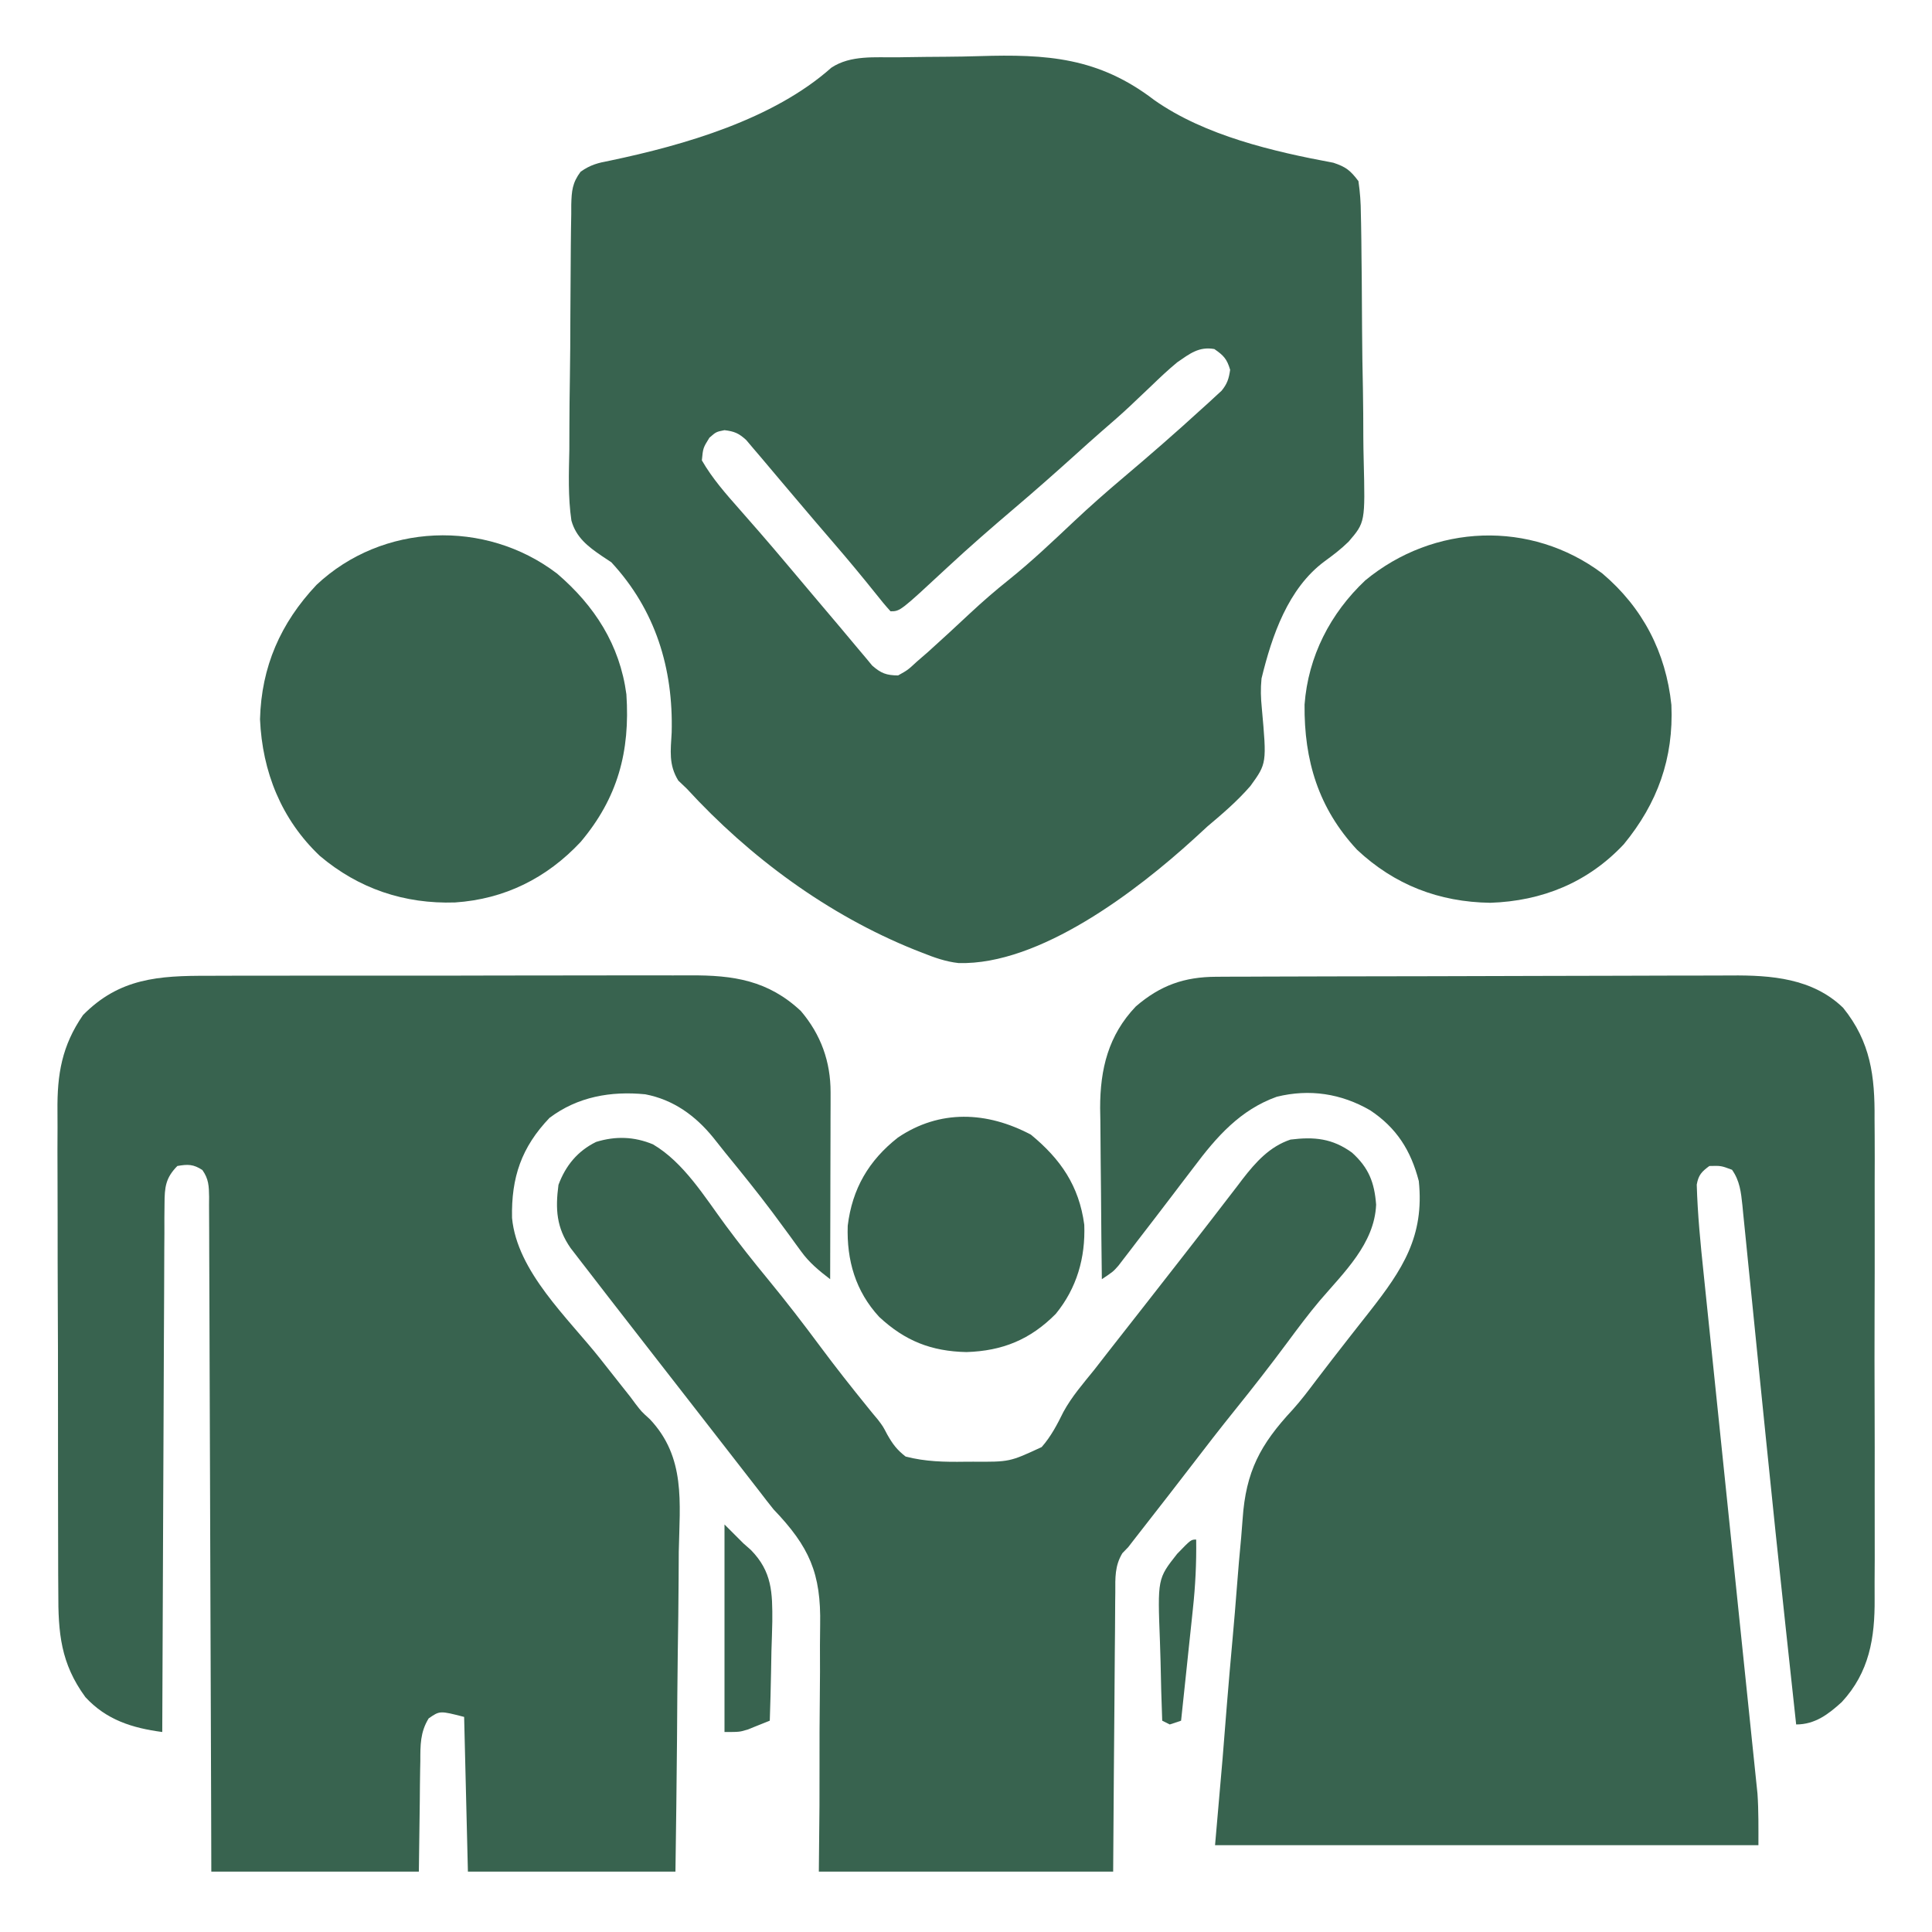
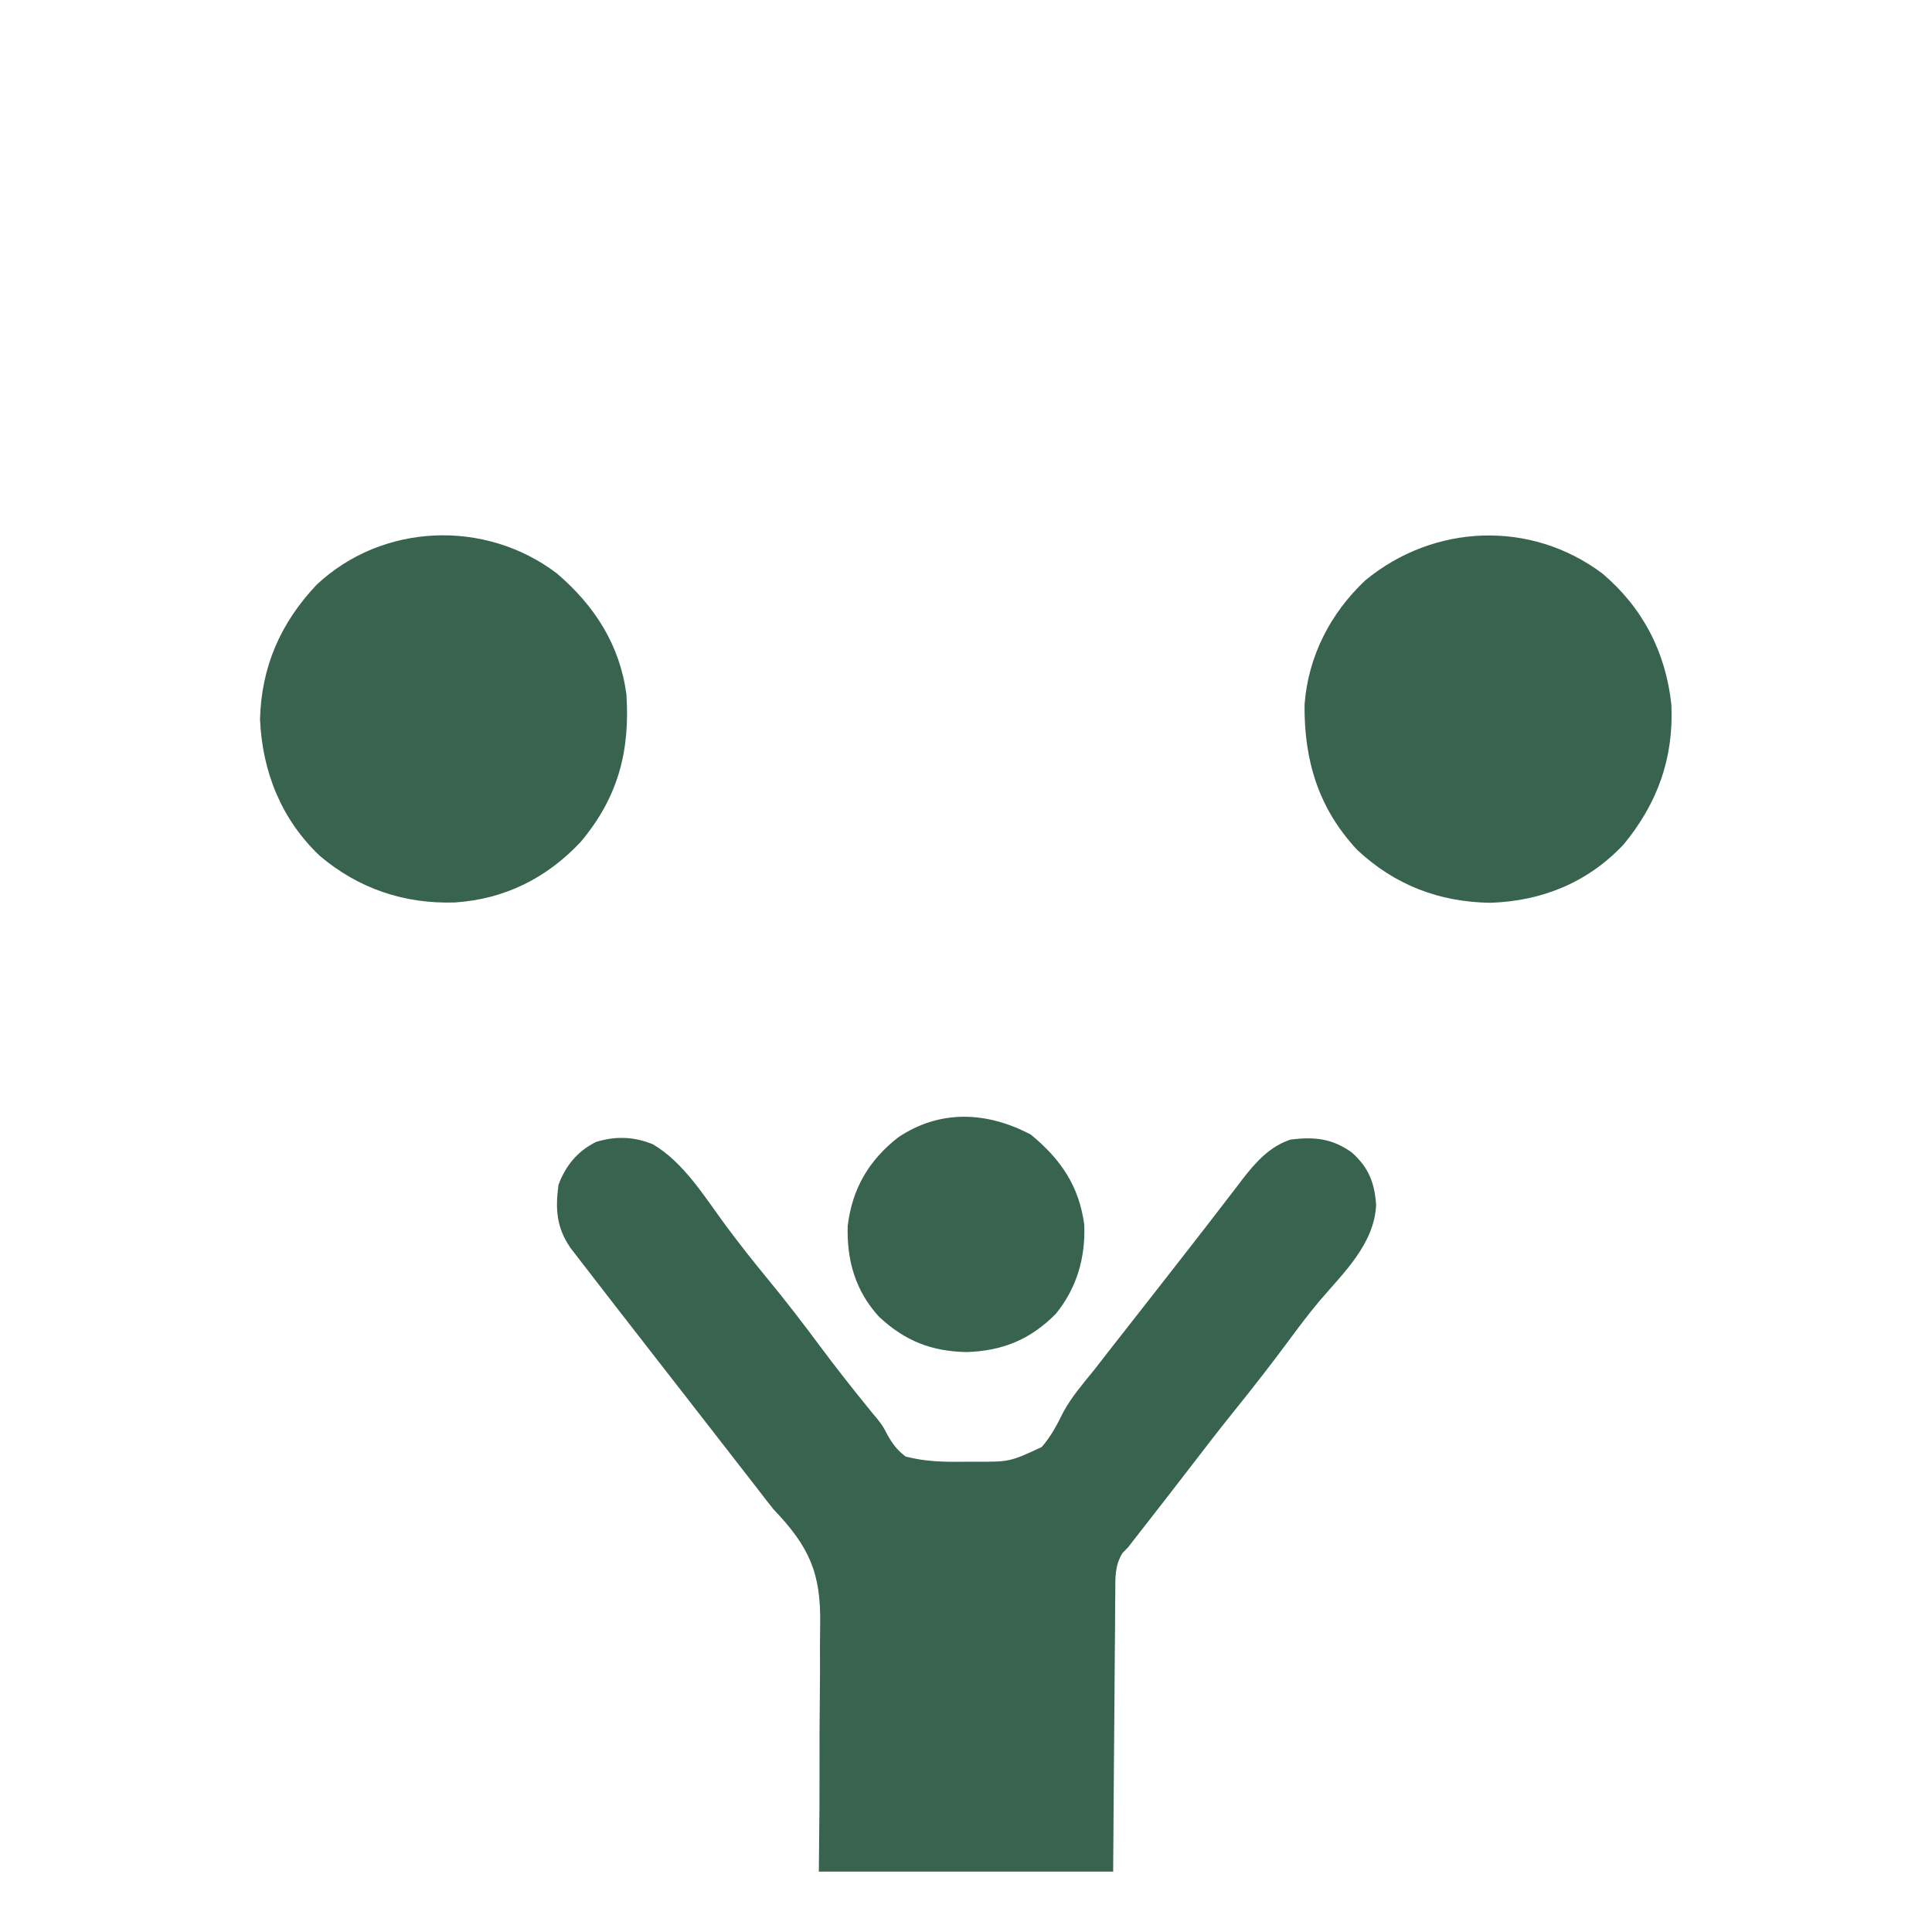
<svg xmlns="http://www.w3.org/2000/svg" width="512" height="512" viewBox="0 0 512 512" fill="none">
  <g id="we_protect_default_icon">
-     <path id="Vector" d="M237.882 15.188C238.558 15.176 239.234 15.165 239.93 15.153C243.519 15.094 247.108 15.056 250.697 15.039C253.626 15.022 256.549 14.967 259.477 14.875C277.437 14.324 291.093 15.178 305.913 26.532C319.308 35.956 337.515 40.187 353.363 43.129C356.696 44.23 357.878 45.183 360 48C360.435 51.024 360.628 53.695 360.644 56.725C360.674 58.045 360.674 58.045 360.704 59.392C360.763 62.305 360.79 65.216 360.812 68.129C360.835 70.16 360.858 72.19 360.881 74.221C360.923 78.482 360.947 82.743 360.96 87.004C360.982 92.444 361.078 97.88 361.192 103.318C361.267 107.516 361.288 111.713 361.294 115.911C361.306 117.915 361.338 119.918 361.391 121.921C361.794 138.416 361.794 138.416 357.395 143.544C355.364 145.533 353.331 147.08 351.012 148.767C341.341 155.937 337.068 168.499 334.32 179.793C334.039 182.602 334.118 184.867 334.394 187.652C335.711 202.3 335.711 202.3 331.378 208.289C327.939 212.26 324.011 215.626 320 219C318.821 220.073 317.648 221.151 316.48 222.234C301.265 236.109 275.544 255.819 254.024 255.221C250.638 254.852 247.573 253.757 244.437 252.5C243.404 252.096 243.404 252.096 242.351 251.684C219.423 242.455 198.674 227.175 182 209C181.26 208.295 180.52 207.59 179.757 206.863C177.16 202.633 177.738 198.968 178 194.125C178.45 177.147 173.719 161.65 162 149C160.752 148.174 160.752 148.174 159.479 147.331C155.796 144.821 152.673 142.413 151.429 137.956C150.513 131.719 150.751 125.421 150.882 119.137C150.891 117.097 150.895 115.056 150.896 113.016C150.909 108.755 150.954 104.495 151.025 100.234C151.116 94.772 151.145 89.311 151.153 83.848C151.162 79.642 151.192 75.436 151.231 71.23C151.248 69.215 151.262 67.201 151.271 65.186C151.289 62.376 151.334 59.567 151.387 56.757C151.388 55.925 151.389 55.093 151.391 54.236C151.485 50.616 151.666 48.444 153.873 45.507C156.484 43.657 158.542 43.147 161.687 42.563C181.404 38.425 204.935 31.627 220.32 17.935C225.445 14.541 231.969 15.265 237.882 15.188ZM312 96C309.575 97.993 307.317 100.131 305.062 102.313C303.83 103.481 302.597 104.649 301.363 105.816C300.78 106.371 300.197 106.925 299.596 107.497C297.1 109.847 294.516 112.088 291.921 114.328C289.588 116.358 287.294 118.428 285 120.5C279.676 125.299 274.311 130.041 268.847 134.68C262.817 139.807 256.859 144.984 251.062 150.375C238.553 162 238.553 162 236 162C234.646 160.513 233.368 158.956 232.125 157.375C228.534 152.887 224.879 148.477 221.125 144.125C217.613 140.047 214.113 135.961 210.646 131.844C209.281 130.225 207.913 128.61 206.542 126.996C204.914 125.077 203.291 123.153 201.675 121.223C200.629 119.999 200.629 119.999 199.562 118.75C198.667 117.69 198.667 117.69 197.753 116.609C195.8 114.817 194.61 114.315 192 114C189.785 114.44 189.785 114.44 188 116C186.316 118.715 186.316 118.715 186 122C188.782 126.833 192.378 130.898 196.062 135.063C197.228 136.394 198.393 137.726 199.558 139.059C200.138 139.721 200.718 140.384 201.315 141.066C203.779 143.896 206.206 146.757 208.625 149.625C209.068 150.15 209.511 150.675 209.968 151.216C211.785 153.37 213.6 155.525 215.414 157.681C217.745 160.449 220.079 163.214 222.425 165.969C224.061 167.895 225.685 169.831 227.292 171.781C227.98 172.596 228.667 173.411 229.375 174.25C230.252 175.31 230.252 175.31 231.148 176.391C233.51 178.444 234.866 178.957 238 179C240.568 177.572 240.568 177.572 243 175.313C243.959 174.484 244.918 173.655 245.906 172.801C249.7 169.392 253.442 165.926 257.166 162.44C260.469 159.361 263.843 156.444 267.375 153.625C273.396 148.794 278.954 143.508 284.57 138.219C288.756 134.278 293.055 130.49 297.445 126.778C304.509 120.804 311.49 114.751 318.312 108.5C319.291 107.619 319.291 107.619 320.289 106.721C320.891 106.163 321.493 105.606 322.113 105.031C322.647 104.542 323.181 104.053 323.731 103.549C325.238 101.708 325.662 100.342 326 98C325.159 95.141 324.277 94.19 321.812 92.5C317.725 91.773 315.265 93.755 312 96Z" fill="#38634F" />
-     <path id="Vector_2" d="M322.329 258.853C323.632 258.845 324.934 258.838 326.276 258.831C327.717 258.828 329.158 258.825 330.6 258.823C332.12 258.817 333.639 258.81 335.159 258.803C340.149 258.782 345.139 258.771 350.129 258.762C351.85 258.757 353.571 258.753 355.292 258.749C363.38 258.73 371.469 258.716 379.557 258.708C388.878 258.698 398.197 258.671 407.517 258.631C414.731 258.601 421.945 258.586 429.159 258.583C433.462 258.58 437.765 258.572 442.069 258.546C446.123 258.523 450.176 258.519 454.23 258.529C455.711 258.53 457.192 258.523 458.672 258.51C469.388 258.415 480.329 259.242 488.448 267.078C495.747 276.115 496.879 285.232 496.776 296.492C496.785 298.011 496.795 299.53 496.808 301.05C496.835 305.141 496.825 309.231 496.806 313.322C496.791 317.625 496.805 321.927 496.814 326.23C496.825 333.452 496.811 340.674 496.782 347.896C496.75 356.219 496.76 364.542 496.793 372.865C496.821 380.04 496.824 387.215 496.809 394.39C496.799 398.662 496.798 402.935 496.818 407.207C496.835 411.226 496.823 415.244 496.788 419.263C496.781 420.729 496.783 422.195 496.796 423.66C496.882 434.057 495.397 443.169 488.093 451.06C484.501 454.331 480.978 457 476 457C475.314 450.677 474.631 444.353 473.95 438.03C473.691 435.633 473.433 433.237 473.174 430.84C471.383 414.244 469.65 397.644 467.97 381.036C467.669 378.057 467.366 375.079 467.063 372.1C466.963 371.117 466.863 370.133 466.76 369.12C466.558 367.135 466.356 365.149 466.154 363.163C465.55 357.228 464.954 351.291 464.363 345.355C463.988 341.608 463.606 337.862 463.223 334.116C463.045 332.354 462.869 330.592 462.696 328.829C462.457 326.403 462.209 323.977 461.958 321.552C461.891 320.84 461.823 320.129 461.753 319.396C461.384 315.917 461.053 312.898 459 310C456.09 308.918 456.09 308.918 453 309C450.944 310.513 450.106 311.403 449.655 313.939C449.88 321.793 450.643 329.579 451.469 337.388C451.627 338.92 451.785 340.452 451.942 341.985C452.279 345.266 452.62 348.547 452.963 351.827C453.506 357.022 454.042 362.218 454.576 367.414C455.712 378.443 456.855 389.471 458 400.5C459.236 412.409 460.471 424.317 461.696 436.227C462.226 441.385 462.762 446.542 463.301 451.699C463.637 454.914 463.968 458.13 464.298 461.347C464.451 462.829 464.605 464.312 464.762 465.794C464.977 467.831 465.186 469.867 465.393 471.904C465.511 473.04 465.629 474.175 465.75 475.345C466.061 479.887 466 484.448 466 489C418.48 489 370.96 489 322 489C322.66 481.41 323.32 473.82 324 466C324.571 458.867 324.571 458.867 325.139 451.734C325.614 445.815 326.139 439.901 326.672 433.987C327.072 429.533 327.451 425.079 327.787 420.62C328.118 416.225 328.503 411.837 328.922 407.45C329.07 405.806 329.201 404.16 329.311 402.513C330.168 389.965 333.982 382.8 342.528 373.626C344.814 371.101 346.828 368.408 348.875 365.687C351.736 361.942 354.613 358.211 357.523 354.504C358.14 353.717 358.756 352.931 359.391 352.12C360.593 350.588 361.797 349.058 363.003 347.53C371.684 336.444 377.511 327.643 376 313C373.898 304.897 370.133 298.917 363.125 294.25C355.42 289.787 347.036 288.513 338.352 290.652C328.663 294.125 322.411 301.249 316.375 309.312C315.168 310.892 313.961 312.471 312.754 314.051C312.141 314.86 311.527 315.669 310.895 316.502C307.722 320.684 304.52 324.844 301.313 329C300.725 329.771 300.137 330.542 299.531 331.337C298.981 332.051 298.43 332.764 297.863 333.5C297.382 334.129 296.9 334.758 296.404 335.406C295 337 295 337 292 339C291.898 331.368 291.828 323.737 291.78 316.105C291.76 313.513 291.733 310.921 291.698 308.328C291.649 304.587 291.627 300.847 291.609 297.105C291.589 295.959 291.568 294.813 291.547 293.632C291.544 283.294 293.722 274.361 301 266.722C307.514 261.112 313.842 258.885 322.329 258.853Z" fill="#38634F" />
-     <path id="Vector_3" d="M55.184 258.596C56.706 258.59 58.228 258.583 59.75 258.575C63.861 258.557 67.973 258.558 72.084 258.564C75.526 258.567 78.968 258.561 82.409 258.555C90.533 258.541 98.657 258.542 106.78 258.554C115.141 258.565 123.502 258.551 131.863 258.524C139.061 258.502 146.258 258.496 153.456 258.501C157.747 258.505 162.037 258.502 166.327 258.485C170.363 258.47 174.399 258.474 178.435 258.492C179.91 258.496 181.384 258.493 182.859 258.483C194.408 258.407 203.594 259.827 212.242 267.933C217.567 274.193 220.132 281.379 220.114 289.503C220.114 290.604 220.114 291.704 220.113 292.839C220.108 294.021 220.103 295.203 220.098 296.422C220.096 298.244 220.096 298.244 220.094 300.104C220.088 303.986 220.075 307.868 220.063 311.75C220.058 314.381 220.053 317.013 220.049 319.644C220.038 326.096 220.021 332.548 220 339C217.059 336.742 214.484 334.647 212.309 331.636C211.845 331.004 211.381 330.372 210.903 329.72C210.178 328.714 210.178 328.714 209.438 327.687C208.382 326.252 207.325 324.819 206.266 323.386C205.728 322.659 205.189 321.931 204.635 321.181C200.654 315.869 196.476 310.711 192.277 305.571C191.173 304.212 190.089 302.838 189.008 301.461C184.301 295.669 178.456 291.423 171 290C161.902 289.1 153.064 290.637 145.625 296.25C138.185 304.044 135.477 312.026 135.695 322.761C137.032 336.967 150.451 349.212 159 360C160.878 362.373 162.752 364.748 164.625 367.125C165.442 368.159 166.26 369.192 167.102 370.258C167.536 370.844 167.97 371.43 168.417 372.033C170.014 374.107 170.014 374.107 172.221 376.103C181.745 386.213 180.145 398.086 179.879 411.234C179.862 413.683 179.849 416.132 179.84 418.581C179.806 424.994 179.718 431.404 179.618 437.816C179.509 445.526 179.468 453.238 179.416 460.949C179.329 472.634 179.157 484.315 179 496C160.85 496 142.7 496 124 496C123.67 482.47 123.34 468.94 123 455C116.561 453.342 116.561 453.342 113.601 455.393C111.344 459.069 111.397 462.513 111.391 466.703C111.375 467.446 111.36 468.189 111.343 468.954C111.291 471.719 111.273 474.485 111.25 477.25C111.168 483.437 111.085 489.625 111 496C92.85 496 74.7 496 56 496C55.986 490.442 55.971 484.883 55.956 479.157C55.906 460.832 55.839 442.508 55.764 424.183C55.719 413.069 55.68 401.954 55.654 390.839C55.631 381.154 55.597 371.469 55.551 361.784C55.528 356.654 55.509 351.523 55.502 346.393C55.496 341.568 55.477 336.742 55.446 331.917C55.437 330.143 55.433 328.369 55.435 326.594C55.437 324.178 55.42 321.762 55.399 319.346C55.404 318.639 55.409 317.931 55.414 317.203C55.372 314.339 55.314 312.443 53.632 310.068C51.252 308.51 49.779 308.513 47 309C43.857 312.181 43.62 314.646 43.601 319.023C43.589 320.257 43.576 321.491 43.563 322.763C43.565 324.127 43.566 325.492 43.568 326.856C43.559 328.295 43.548 329.734 43.537 331.173C43.509 335.078 43.5 338.982 43.494 342.887C43.485 346.968 43.459 351.05 43.434 355.131C43.39 362.858 43.362 370.586 43.339 378.314C43.312 387.112 43.268 395.91 43.222 404.708C43.13 422.805 43.058 440.902 43 459C35.077 457.952 28.183 455.801 22.625 449.75C16.076 440.801 15.409 432.774 15.451 421.848C15.442 420.329 15.432 418.811 15.42 417.292C15.393 413.188 15.392 409.085 15.397 404.981C15.399 401.545 15.389 398.108 15.38 394.672C15.358 386.558 15.357 378.444 15.369 370.33C15.381 361.984 15.356 353.64 15.314 345.295C15.278 338.107 15.267 330.92 15.273 323.732C15.277 319.449 15.271 315.167 15.243 310.884C15.218 306.853 15.222 302.822 15.248 298.791C15.253 297.321 15.248 295.85 15.231 294.38C15.129 284.67 16.404 277.112 22 269C31.612 259.232 42.013 258.551 55.184 258.596Z" fill="#38634F" />
    <path id="Vector_4" d="M173.05 303.266C181.199 308.058 186.739 317.191 192.276 324.692C195.889 329.574 199.64 334.312 203.5 339C208.35 344.899 212.99 350.918 217.537 357.053C221.509 362.395 225.624 367.608 229.816 372.778C230.276 373.346 230.737 373.915 231.211 374.5C231.68 375.06 232.15 375.62 232.634 376.197C234 378 234 378 235.133 380.167C236.557 382.68 237.702 384.228 240 386C245.229 387.362 250.326 387.457 255.687 387.375C256.417 387.372 257.146 387.368 257.898 387.365C267.564 387.426 267.564 387.426 276.058 383.485C278.52 380.683 280.178 377.496 281.821 374.165C284.042 370.086 287.09 366.603 290 363C291.201 361.461 292.399 359.919 293.593 358.375C296.986 354.014 300.398 349.669 303.816 345.328C306.955 341.338 310.078 337.334 313.193 333.325C314.391 331.783 315.591 330.241 316.791 328.701C319.582 325.116 322.365 321.527 325.125 317.918C326.083 316.675 327.041 315.431 328 314.188C328.63 313.353 328.63 313.353 329.273 312.502C332.775 307.98 336.47 303.843 342 302C348.299 301.217 353.098 301.681 358.304 305.465C362.711 309.456 364.24 313.331 364.687 319.25C364.249 329.612 356.132 337.215 349.73 344.711C346.707 348.297 343.915 352.044 341.125 355.813C336.657 361.837 332.062 367.734 327.355 373.572C323.403 378.479 319.55 383.449 315.722 388.453C311.758 393.63 307.742 398.767 303.733 403.91C303.162 404.642 302.591 405.374 302.004 406.129C301.496 406.78 300.989 407.43 300.467 408.1C299.983 408.727 299.498 409.354 299 410C298.483 410.535 297.967 411.069 297.435 411.62C295.407 414.984 295.56 418.166 295.567 421.982C295.557 422.782 295.547 423.582 295.536 424.407C295.506 427.048 295.497 429.688 295.488 432.328C295.471 434.161 295.453 435.994 295.434 437.827C295.386 442.647 295.356 447.467 295.33 452.287C295.295 458.072 295.238 463.858 295.185 469.643C295.106 478.429 295.056 487.214 295 496C269.26 496 243.52 496 217 496C217.055 490.243 217.111 484.486 217.168 478.555C217.178 474.882 217.186 471.209 217.181 467.535C217.175 461.72 217.18 455.906 217.257 450.091C217.318 445.395 217.325 440.703 217.296 436.007C217.294 434.227 217.311 432.446 217.348 430.666C217.618 416.891 214.475 409.906 205 400C203.764 398.459 202.543 396.906 201.355 395.328C200.831 394.654 200.307 393.98 199.767 393.285C199.246 392.614 198.724 391.942 198.187 391.25C196.993 389.714 195.799 388.177 194.605 386.641C194.009 385.873 193.412 385.106 192.798 384.315C190.447 381.289 188.095 378.265 185.743 375.241C184.579 373.745 183.416 372.249 182.253 370.753C179.325 366.989 176.397 363.226 173.465 359.465C169.97 354.982 166.483 350.493 163 346C162.391 345.216 161.782 344.431 161.154 343.623C159.349 341.293 157.549 338.96 155.75 336.625C155.2 335.917 154.651 335.21 154.085 334.48C153.578 333.819 153.07 333.158 152.547 332.477C151.879 331.612 151.879 331.612 151.198 330.729C147.465 325.343 147.146 320.431 148 314C149.893 308.902 153.068 305.032 157.976 302.621C163.156 301.031 168.071 301.2 173.05 303.266Z" fill="#38634F" />
    <path id="Vector_5" d="M424.633 151.972C435.336 161.031 441.472 172.86 442.937 186.812C443.556 200.957 439.251 212.887 430.312 223.75C420.789 233.891 408.669 238.794 394.937 239.25C381.348 239.047 369.582 234.521 359.625 225.187C349.398 214.195 345.582 201.523 345.722 186.73C346.673 173.948 352.535 162.553 361.801 153.816C379.948 138.827 405.627 137.732 424.633 151.972Z" fill="#38634F" />
    <path id="Vector_6" d="M147.633 152.008C157.567 160.519 164.254 170.877 166 184C167.025 199.181 163.69 211.487 153.875 223.125C144.886 232.726 133.724 238.282 120.609 239.16C107.157 239.602 95.017 235.501 84.75 226.812C74.567 217.157 69.515 204.533 68.906 190.617C69.267 176.678 74.363 165.088 83.875 155C101.32 138.581 128.636 137.52 147.633 152.008Z" fill="#38634F" />
    <path id="Vector_7" d="M273.187 300.688C281.078 307.176 285.966 314.256 287.344 324.574C287.673 333.324 285.359 341.367 279.801 348.18C273.042 355.012 265.671 358.011 256.125 358.313C246.81 358.115 239.844 355.365 233 349C226.72 342.199 224.349 333.986 224.656 324.832C225.847 315.023 230.224 307.538 237.949 301.469C249.059 293.961 261.56 294.532 273.187 300.688Z" fill="#38634F" />
-     <path id="Vector_8" d="M192 404C193.65 405.65 195.3 407.3 197 409C197.661 409.584 198.323 410.168 199.004 410.769C204.631 416.521 204.714 422.092 204.668 429.723C204.614 432.337 204.527 434.949 204.438 437.562C204.402 439.352 204.37 441.142 204.342 442.932C204.265 447.289 204.145 451.644 204 456C202.753 456.508 201.503 457.006 200.25 457.5C199.554 457.778 198.858 458.057 198.141 458.344C196 459 196 459 192 459C192 440.85 192 422.7 192 404Z" fill="#38634F" />
-     <path id="Vector_9" d="M317 408C317.087 414.215 316.795 420.235 316.125 426.41C316.036 427.263 315.947 428.116 315.856 428.995C315.575 431.684 315.287 434.373 315 437.062C314.807 438.9 314.614 440.738 314.422 442.576C313.953 447.051 313.478 451.526 313 456C311.515 456.495 311.515 456.495 310 457C309.34 456.67 308.68 456.34 308 456C307.8 450.772 307.656 445.545 307.56 440.314C307.52 438.539 307.466 436.764 307.396 434.99C306.76 418.365 306.76 418.365 311.968 411.773C315.618 408 315.618 408 317 408Z" fill="#38634F" />
  </g>
</svg>